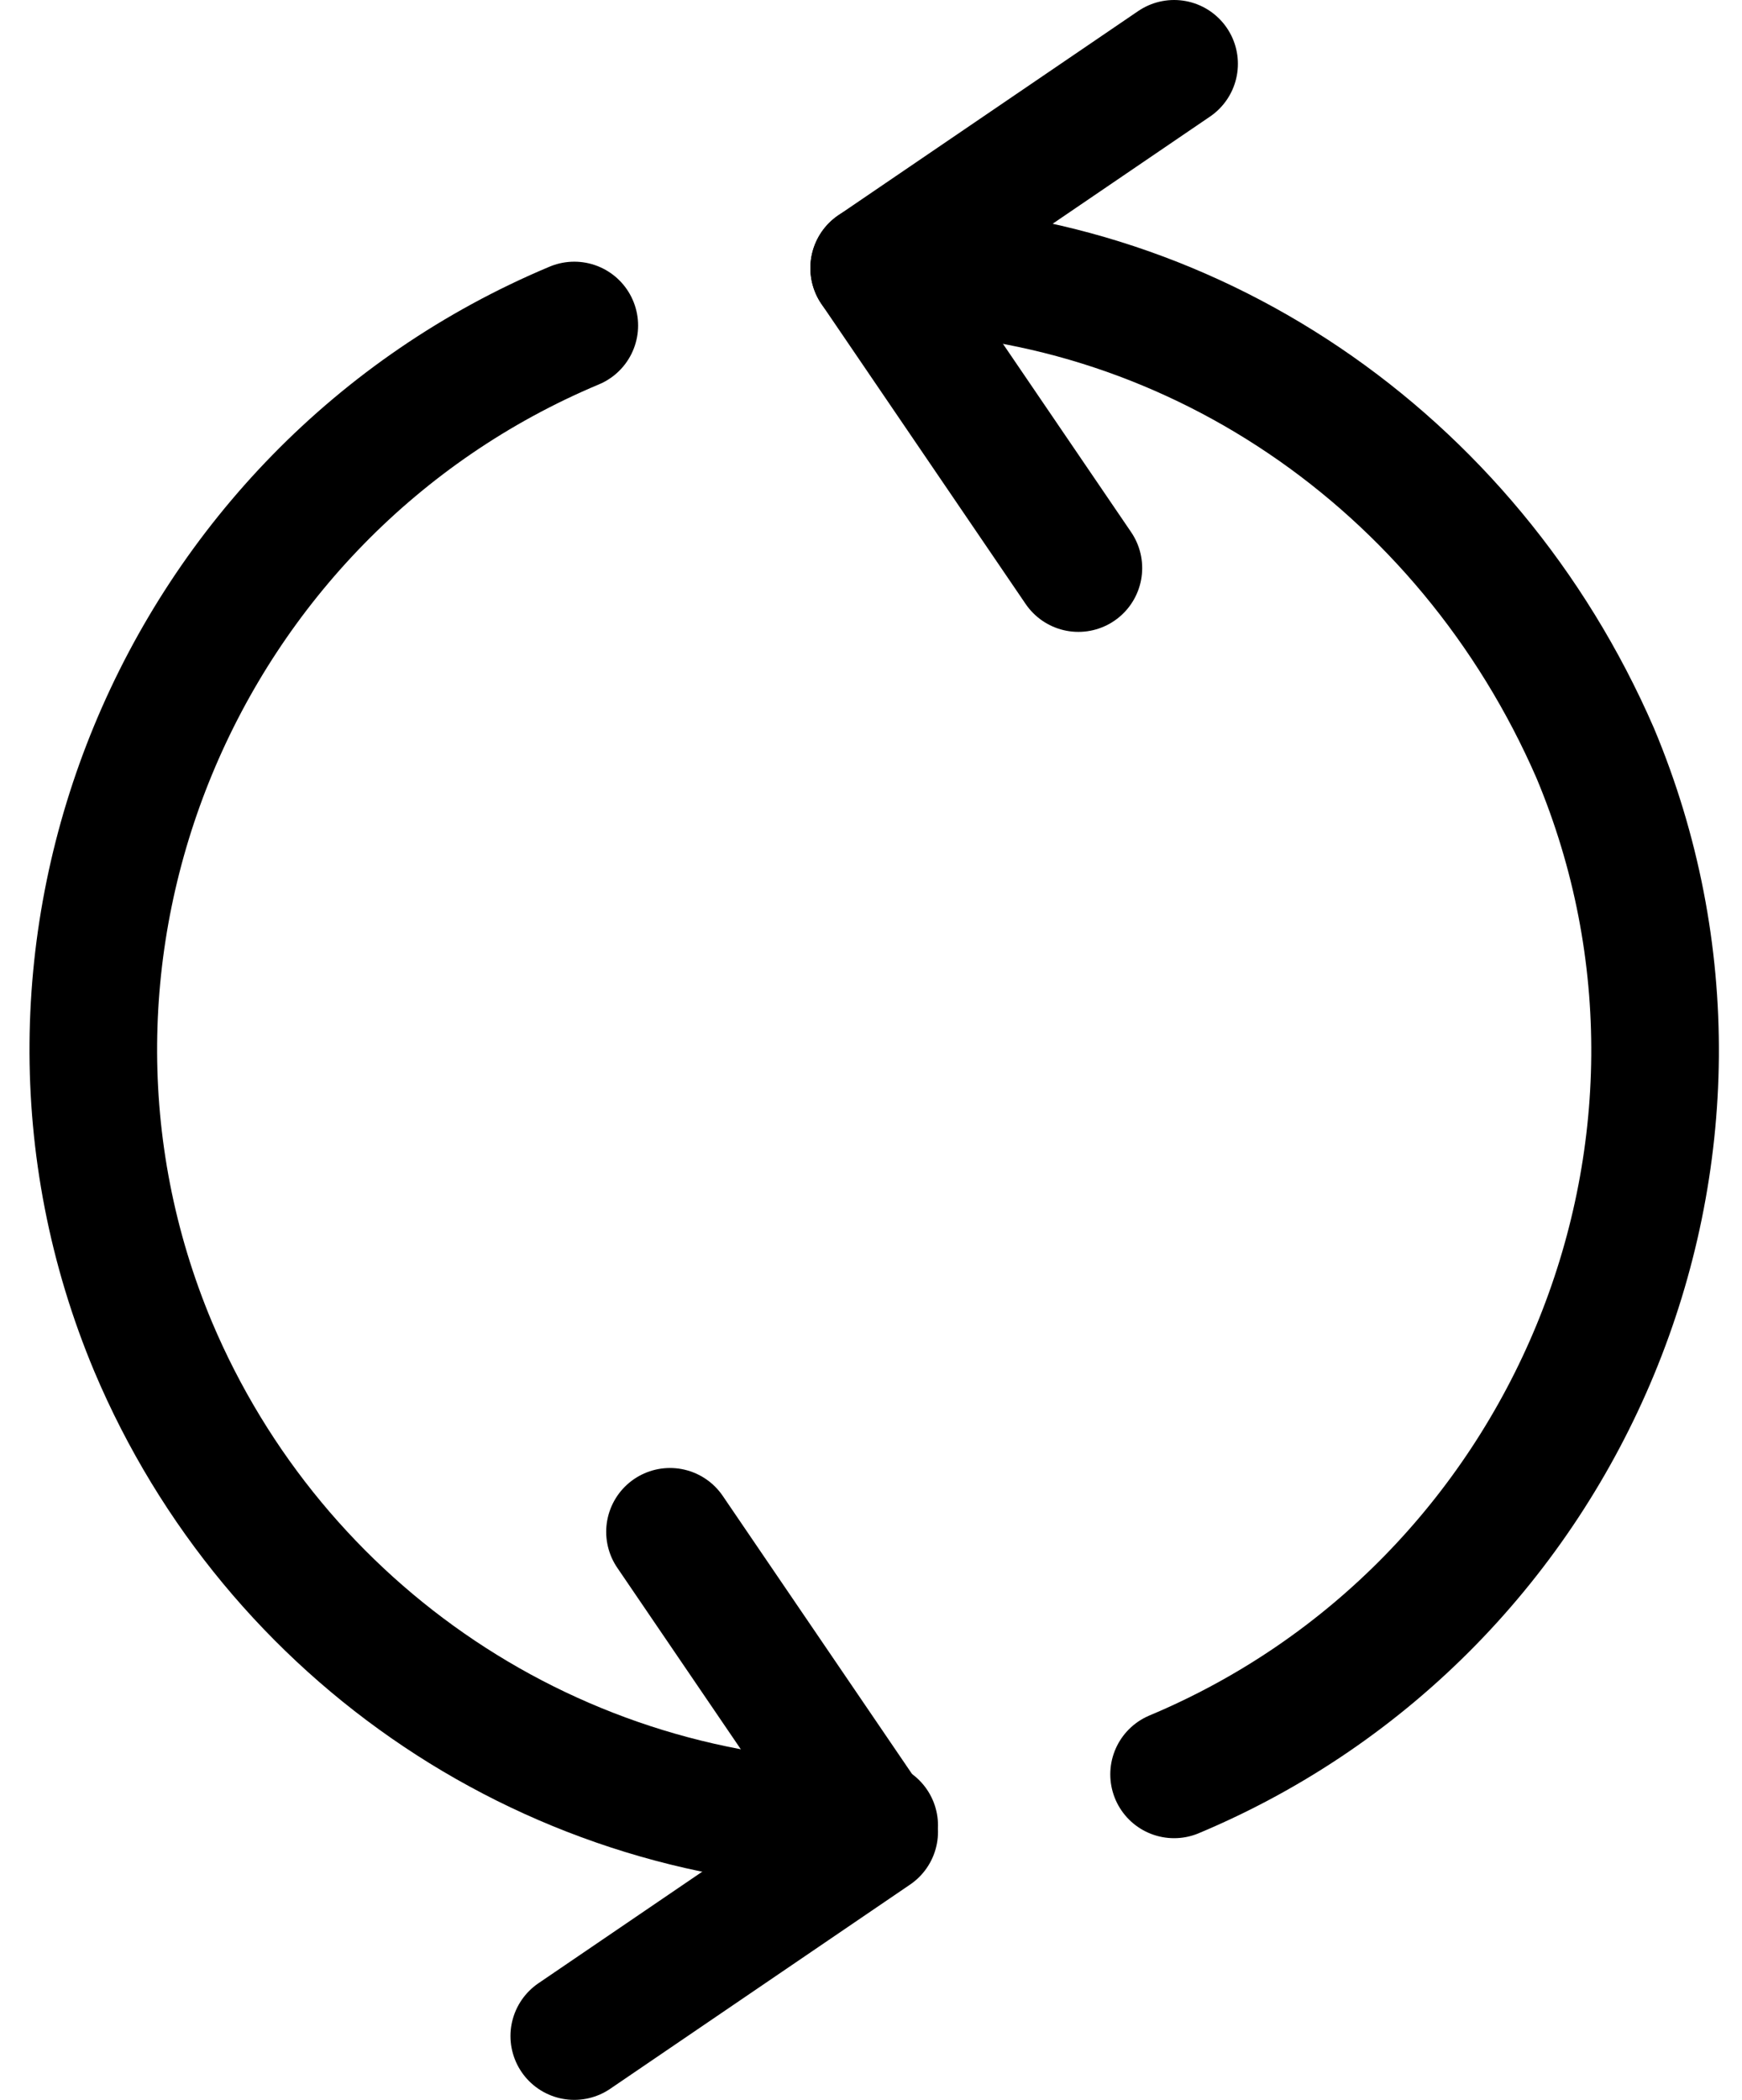
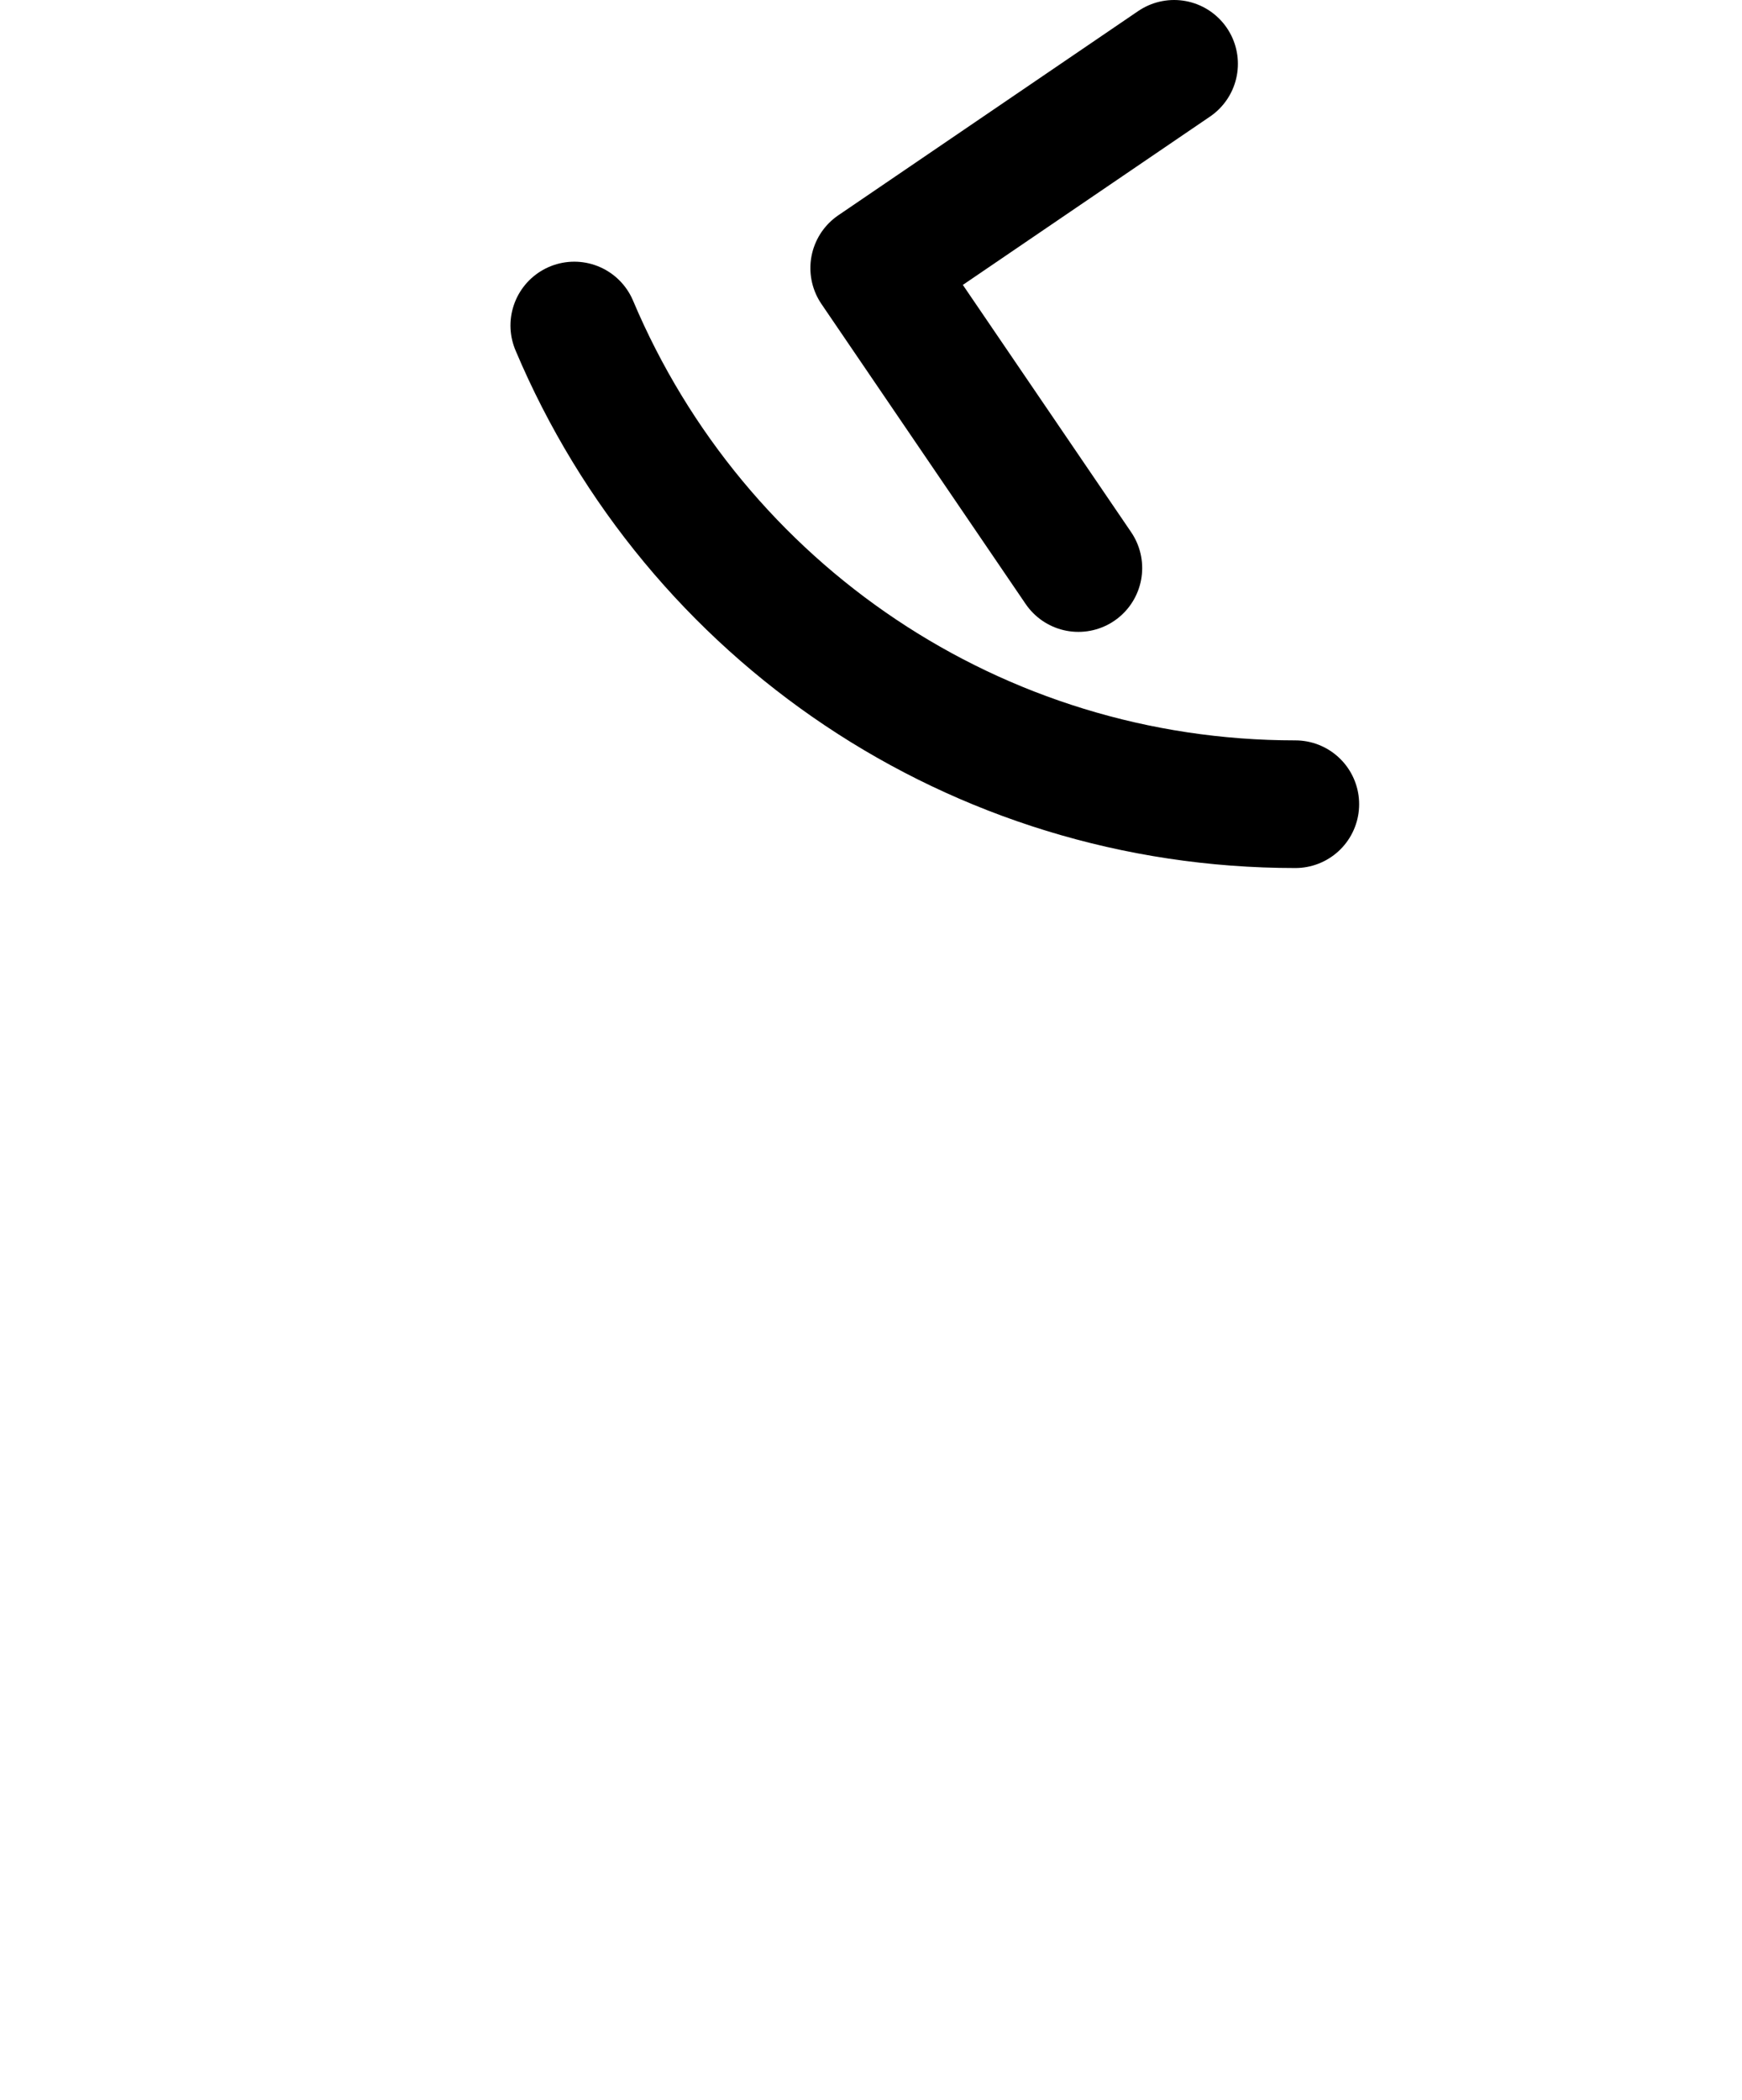
<svg xmlns="http://www.w3.org/2000/svg" version="1.1" id="レイヤー_1" x="0px" y="0px" viewBox="0 0 27.3 32.9" style="enable-background:new 0 0 27.3 32.9;" xml:space="preserve">
  <style type="text/css">
	.st0{fill:none;stroke:#000000;stroke-width:2;stroke-linecap:round;stroke-linejoin:round;}
</style>
  <g id="レイヤー_2_00000092439932902419176300000017507167552647524277_">
    <g id="ht-ft">
-       <path class="st0" d="M18.4,27.8c6.2-2.6,9.2-9.8,6.6-16C23,7.2,18.6,4.2,13.7,4.2" />
      <polyline class="st0" points="18.4,1 13.7,4.2 16.9,8.9   " />
-       <path class="st0" d="M9,5.1c-6.2,2.6-9.2,9.8-6.6,16c1.9,4.5,6.3,7.5,11.3,7.5" />
-       <polyline class="st0" points="9,31.9 13.7,28.7 10.5,24   " />
+       <path class="st0" d="M9,5.1c1.9,4.5,6.3,7.5,11.3,7.5" />
    </g>
  </g>
</svg>